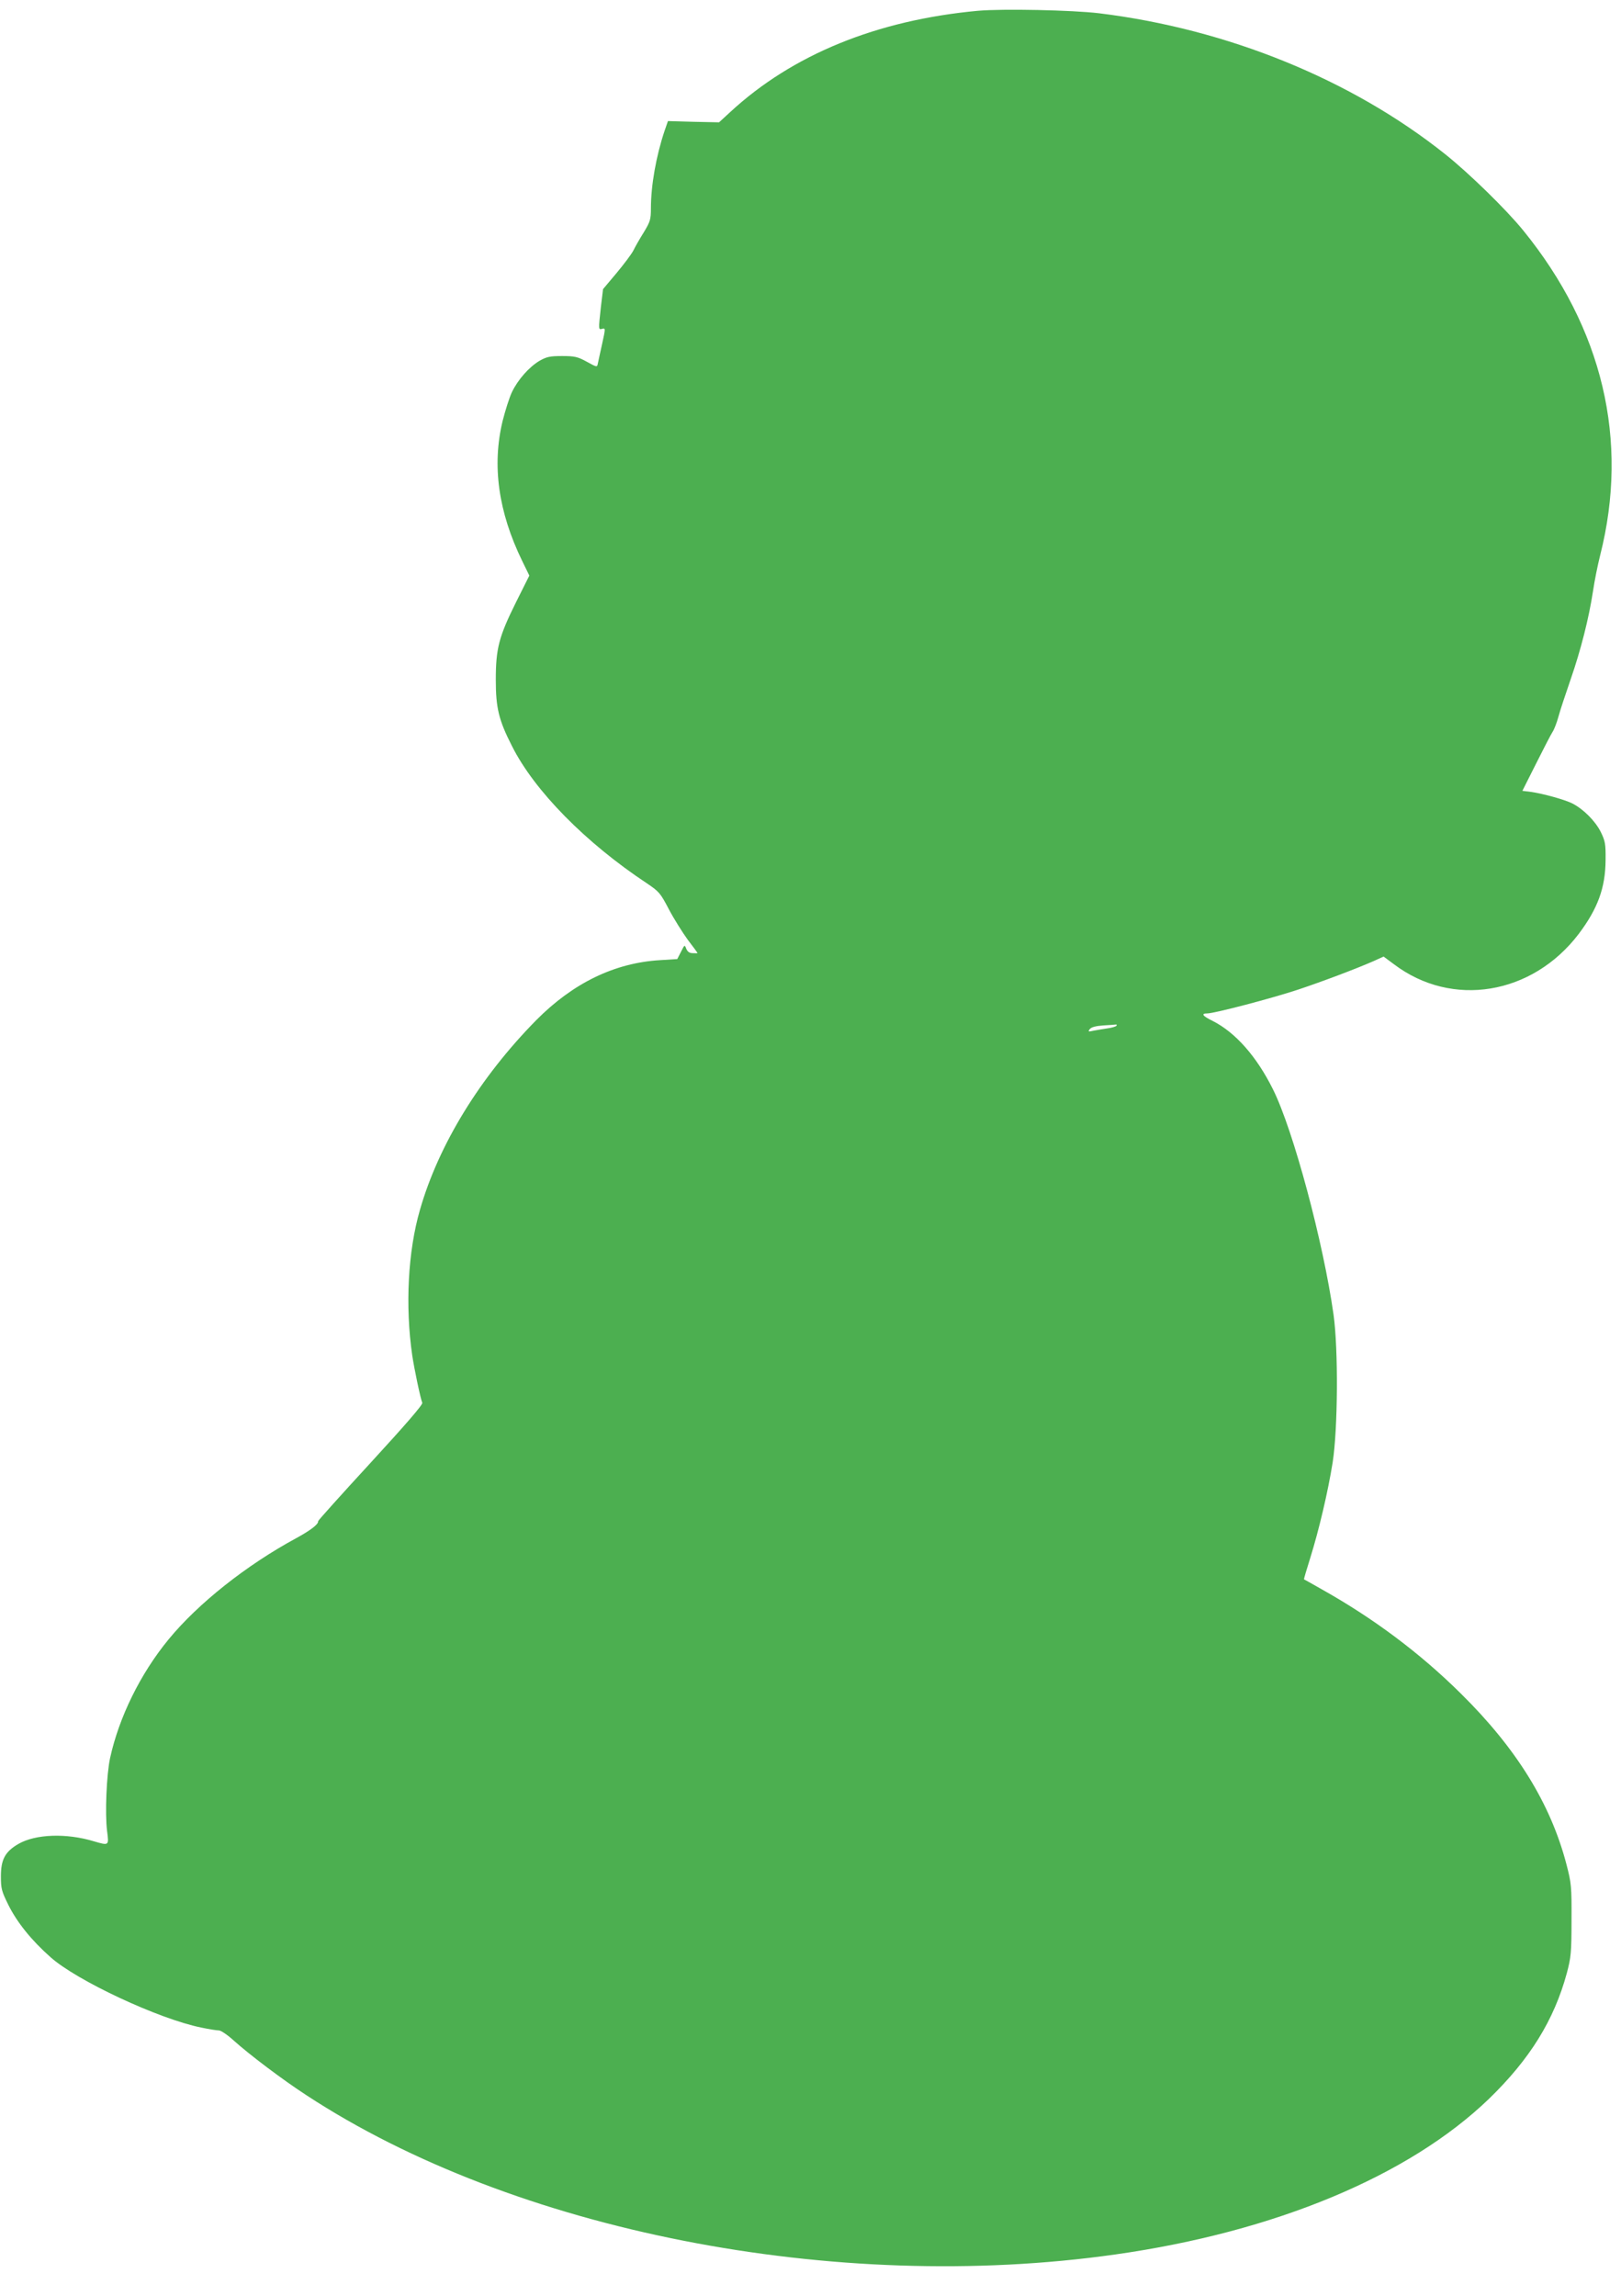
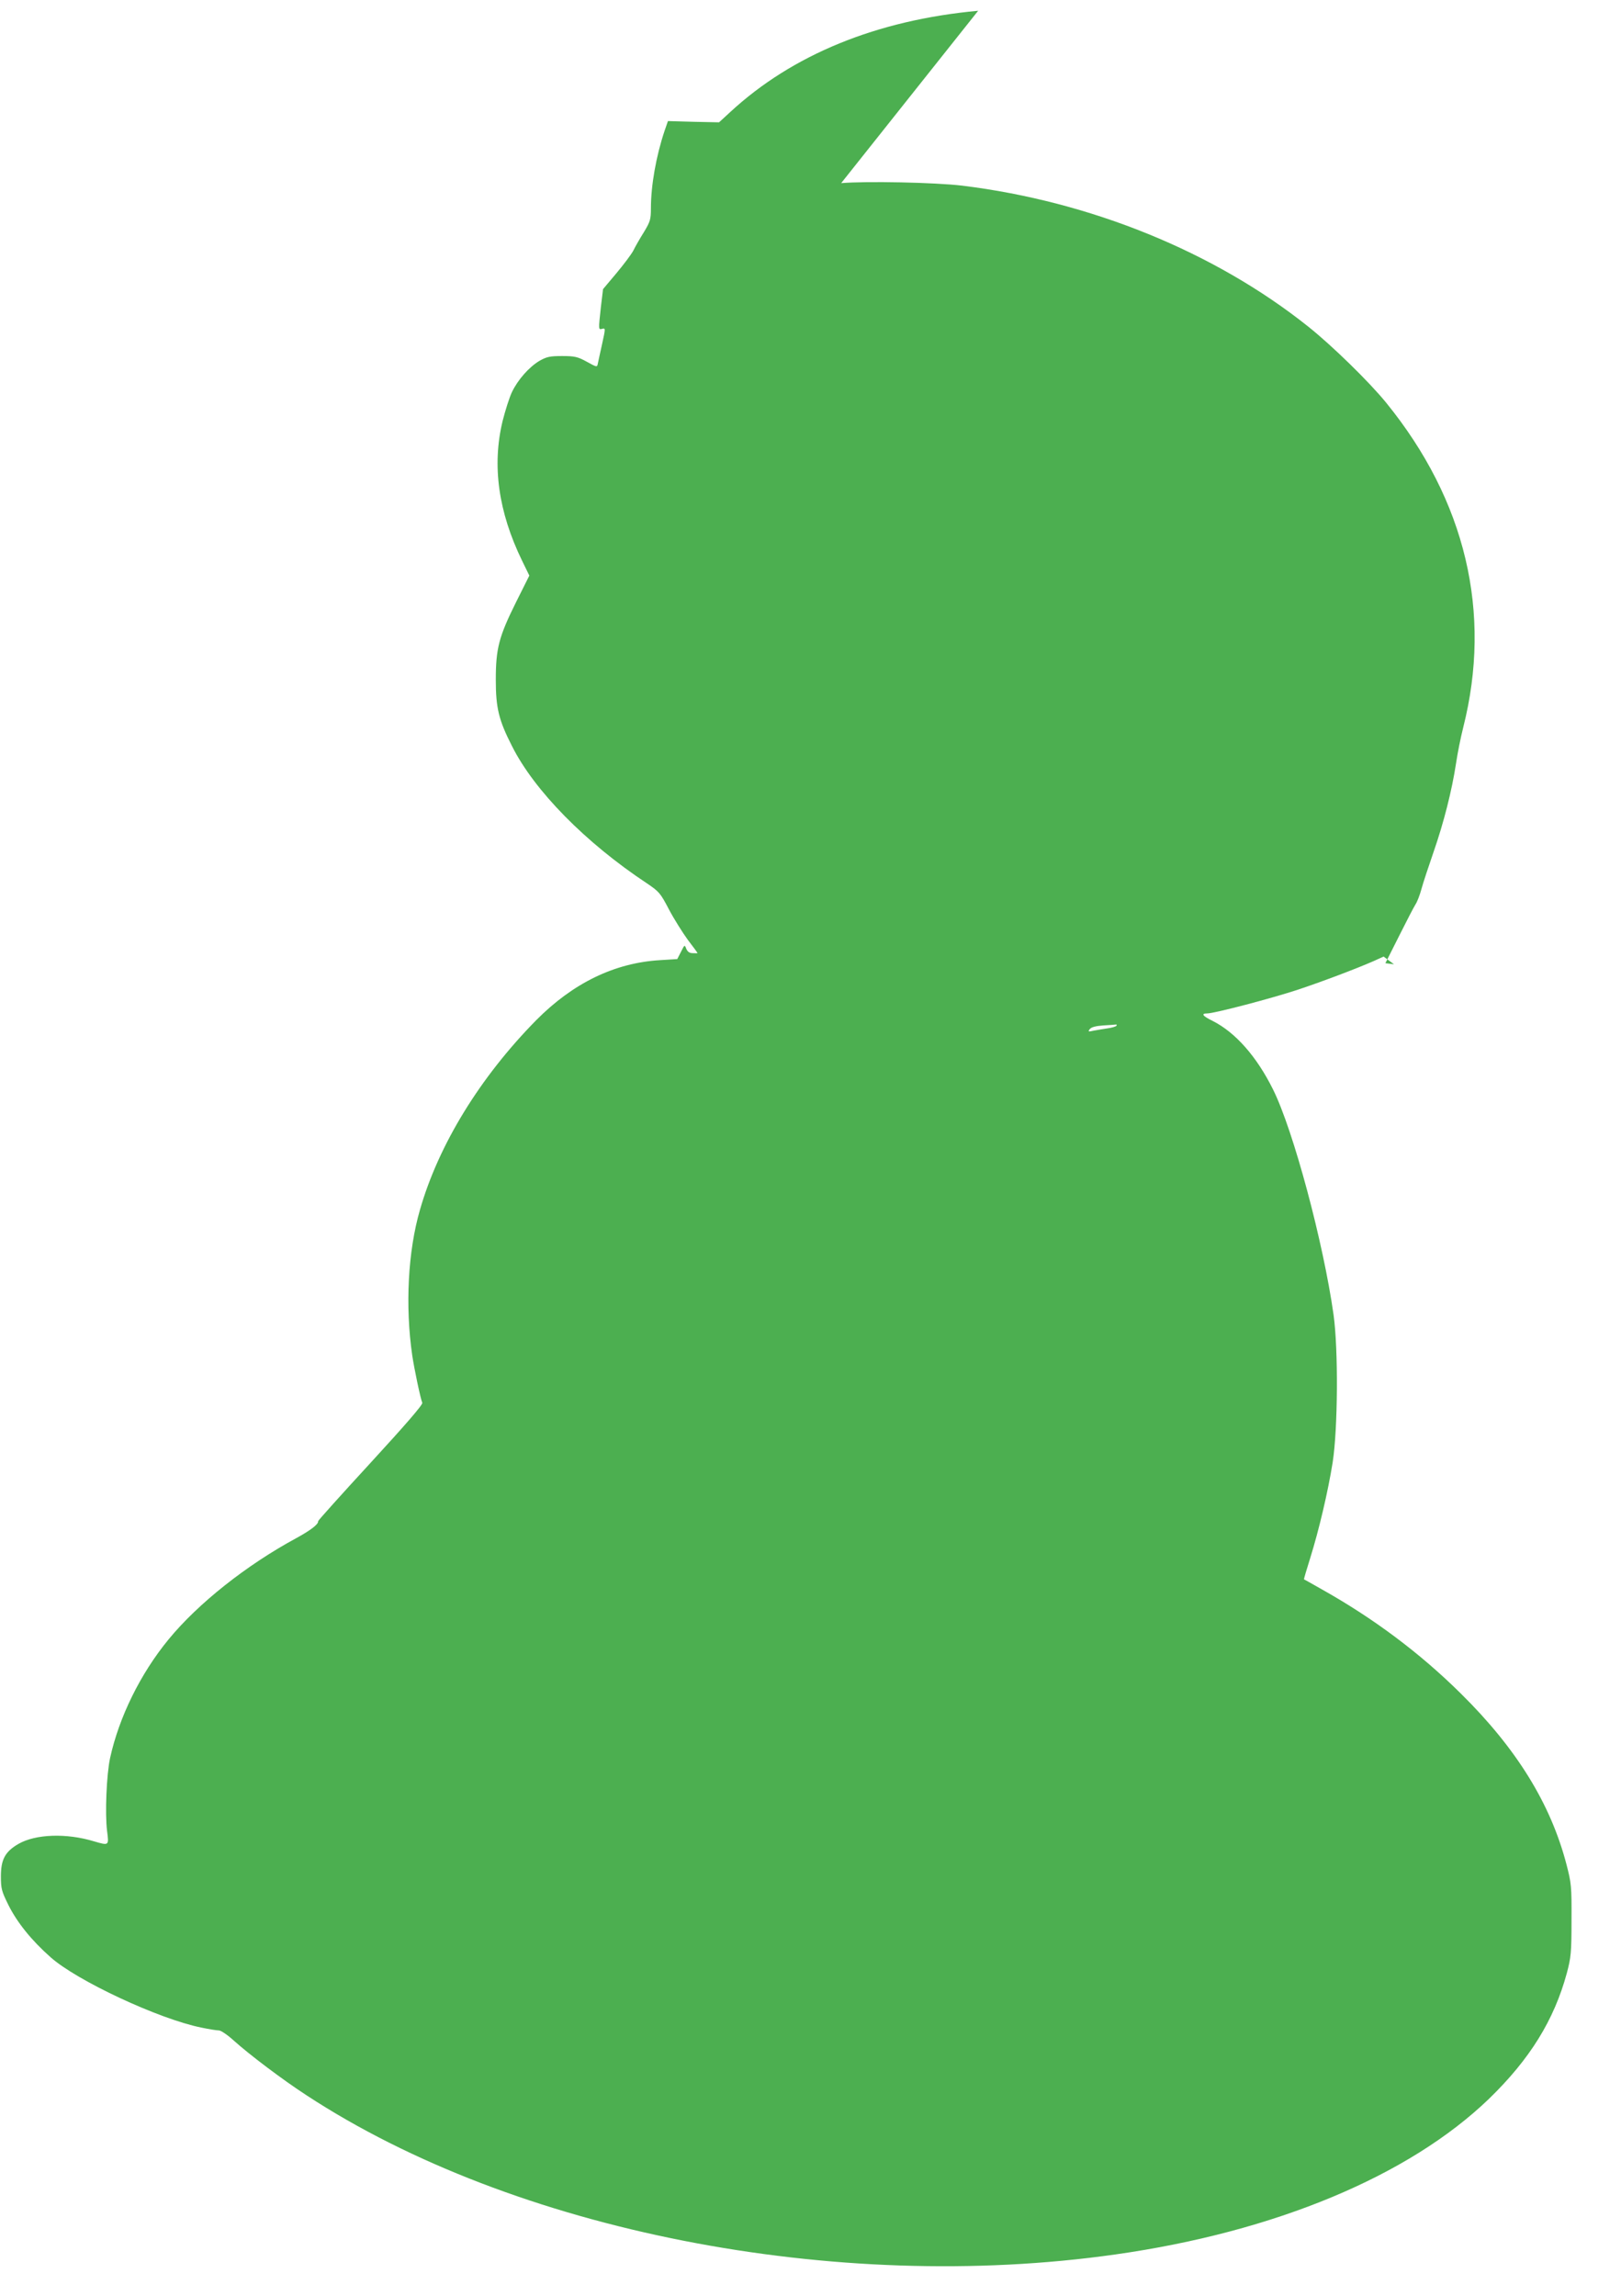
<svg xmlns="http://www.w3.org/2000/svg" version="1.0" width="904pt" height="1280pt" viewBox="0 0 904 1280" preserveAspectRatio="xMidYMid meet">
  <g transform="translate(0,1280) scale(0.1,-0.1)" fill="#4caf50" stroke="none">
-     <path d="M5455 12740 c-566 -52 -1037 -245 -1383 -565 l-62 -57 -143 3 -142 4 -19 -55 c-47 -140 -76 -304 -76 -432 0 -61 -4 -74 -39 -132 -22 -35 -49 -82 -59 -103 -11 -21 -54 -78 -95 -127 l-74 -88 -12 -100 c-14 -129 -14 -127 8 -121 18 4 18 2 -1 -84 -11 -48 -21 -98 -24 -110 -4 -21 -5 -21 -61 10 -51 28 -68 32 -138 32 -69 0 -86 -4 -127 -27 -58 -35 -120 -105 -153 -174 -14 -29 -37 -102 -52 -161 -60 -248 -24 -507 109 -780 l40 -82 -74 -148 c-96 -193 -113 -259 -113 -433 0 -156 16 -224 90 -369 124 -248 410 -539 753 -766 68 -46 75 -54 123 -146 28 -53 76 -129 105 -169 30 -39 54 -72 54 -73 0 -2 -12 -2 -27 -1 -18 0 -29 8 -36 25 -9 23 -9 23 -29 -17 l-21 -41 -96 -6 c-254 -15 -486 -128 -691 -335 -313 -318 -544 -694 -648 -1057 -67 -231 -83 -536 -43 -812 11 -73 45 -237 56 -264 4 -10 -97 -126 -288 -334 -162 -176 -294 -323 -293 -326 3 -17 -44 -52 -123 -95 -277 -150 -547 -364 -711 -564 -157 -191 -276 -433 -326 -661 -20 -92 -29 -310 -17 -406 11 -84 11 -83 -72 -59 -154 47 -326 41 -422 -14 -74 -43 -98 -86 -98 -181 0 -69 4 -83 42 -160 49 -98 129 -197 234 -290 146 -131 604 -345 841 -393 42 -9 87 -16 99 -16 11 0 48 -25 82 -56 88 -79 273 -219 407 -306 1156 -757 2947 -1109 4510 -887 891 126 1638 438 2084 868 228 221 363 439 434 701 23 87 26 113 26 295 1 189 -1 206 -28 310 -88 338 -278 646 -588 952 -229 227 -489 421 -778 583 -52 30 -96 54 -98 55 -1 1 14 53 34 116 50 160 100 373 126 536 29 186 32 629 5 823 -57 404 -224 1027 -337 1255 -91 184 -210 319 -337 383 -57 28 -67 42 -30 42 39 0 363 85 507 133 141 47 325 117 421 159 l55 25 58 -43 c324 -245 771 -171 1030 169 107 142 149 258 150 412 1 90 -2 106 -27 157 -30 60 -96 127 -159 159 -42 21 -161 54 -230 64 l-48 6 76 151 c42 84 83 163 92 177 9 13 24 52 33 85 9 34 40 127 68 208 57 164 102 342 125 493 8 55 26 145 40 200 162 640 14 1265 -429 1810 -95 117 -302 319 -435 425 -523 417 -1214 698 -1930 786 -151 18 -537 26 -675 14z m771 -5659 c-3 -4 -25 -11 -48 -14 -24 -4 -59 -9 -78 -13 -31 -7 -34 -6 -22 9 9 11 34 17 75 20 34 2 66 4 70 5 5 1 6 -2 3 -7z" />
+     <path d="M5455 12740 c-566 -52 -1037 -245 -1383 -565 l-62 -57 -143 3 -142 4 -19 -55 c-47 -140 -76 -304 -76 -432 0 -61 -4 -74 -39 -132 -22 -35 -49 -82 -59 -103 -11 -21 -54 -78 -95 -127 l-74 -88 -12 -100 c-14 -129 -14 -127 8 -121 18 4 18 2 -1 -84 -11 -48 -21 -98 -24 -110 -4 -21 -5 -21 -61 10 -51 28 -68 32 -138 32 -69 0 -86 -4 -127 -27 -58 -35 -120 -105 -153 -174 -14 -29 -37 -102 -52 -161 -60 -248 -24 -507 109 -780 l40 -82 -74 -148 c-96 -193 -113 -259 -113 -433 0 -156 16 -224 90 -369 124 -248 410 -539 753 -766 68 -46 75 -54 123 -146 28 -53 76 -129 105 -169 30 -39 54 -72 54 -73 0 -2 -12 -2 -27 -1 -18 0 -29 8 -36 25 -9 23 -9 23 -29 -17 l-21 -41 -96 -6 c-254 -15 -486 -128 -691 -335 -313 -318 -544 -694 -648 -1057 -67 -231 -83 -536 -43 -812 11 -73 45 -237 56 -264 4 -10 -97 -126 -288 -334 -162 -176 -294 -323 -293 -326 3 -17 -44 -52 -123 -95 -277 -150 -547 -364 -711 -564 -157 -191 -276 -433 -326 -661 -20 -92 -29 -310 -17 -406 11 -84 11 -83 -72 -59 -154 47 -326 41 -422 -14 -74 -43 -98 -86 -98 -181 0 -69 4 -83 42 -160 49 -98 129 -197 234 -290 146 -131 604 -345 841 -393 42 -9 87 -16 99 -16 11 0 48 -25 82 -56 88 -79 273 -219 407 -306 1156 -757 2947 -1109 4510 -887 891 126 1638 438 2084 868 228 221 363 439 434 701 23 87 26 113 26 295 1 189 -1 206 -28 310 -88 338 -278 646 -588 952 -229 227 -489 421 -778 583 -52 30 -96 54 -98 55 -1 1 14 53 34 116 50 160 100 373 126 536 29 186 32 629 5 823 -57 404 -224 1027 -337 1255 -91 184 -210 319 -337 383 -57 28 -67 42 -30 42 39 0 363 85 507 133 141 47 325 117 421 159 l55 25 58 -43 l-48 6 76 151 c42 84 83 163 92 177 9 13 24 52 33 85 9 34 40 127 68 208 57 164 102 342 125 493 8 55 26 145 40 200 162 640 14 1265 -429 1810 -95 117 -302 319 -435 425 -523 417 -1214 698 -1930 786 -151 18 -537 26 -675 14z m771 -5659 c-3 -4 -25 -11 -48 -14 -24 -4 -59 -9 -78 -13 -31 -7 -34 -6 -22 9 9 11 34 17 75 20 34 2 66 4 70 5 5 1 6 -2 3 -7z" />
  </g>
</svg>